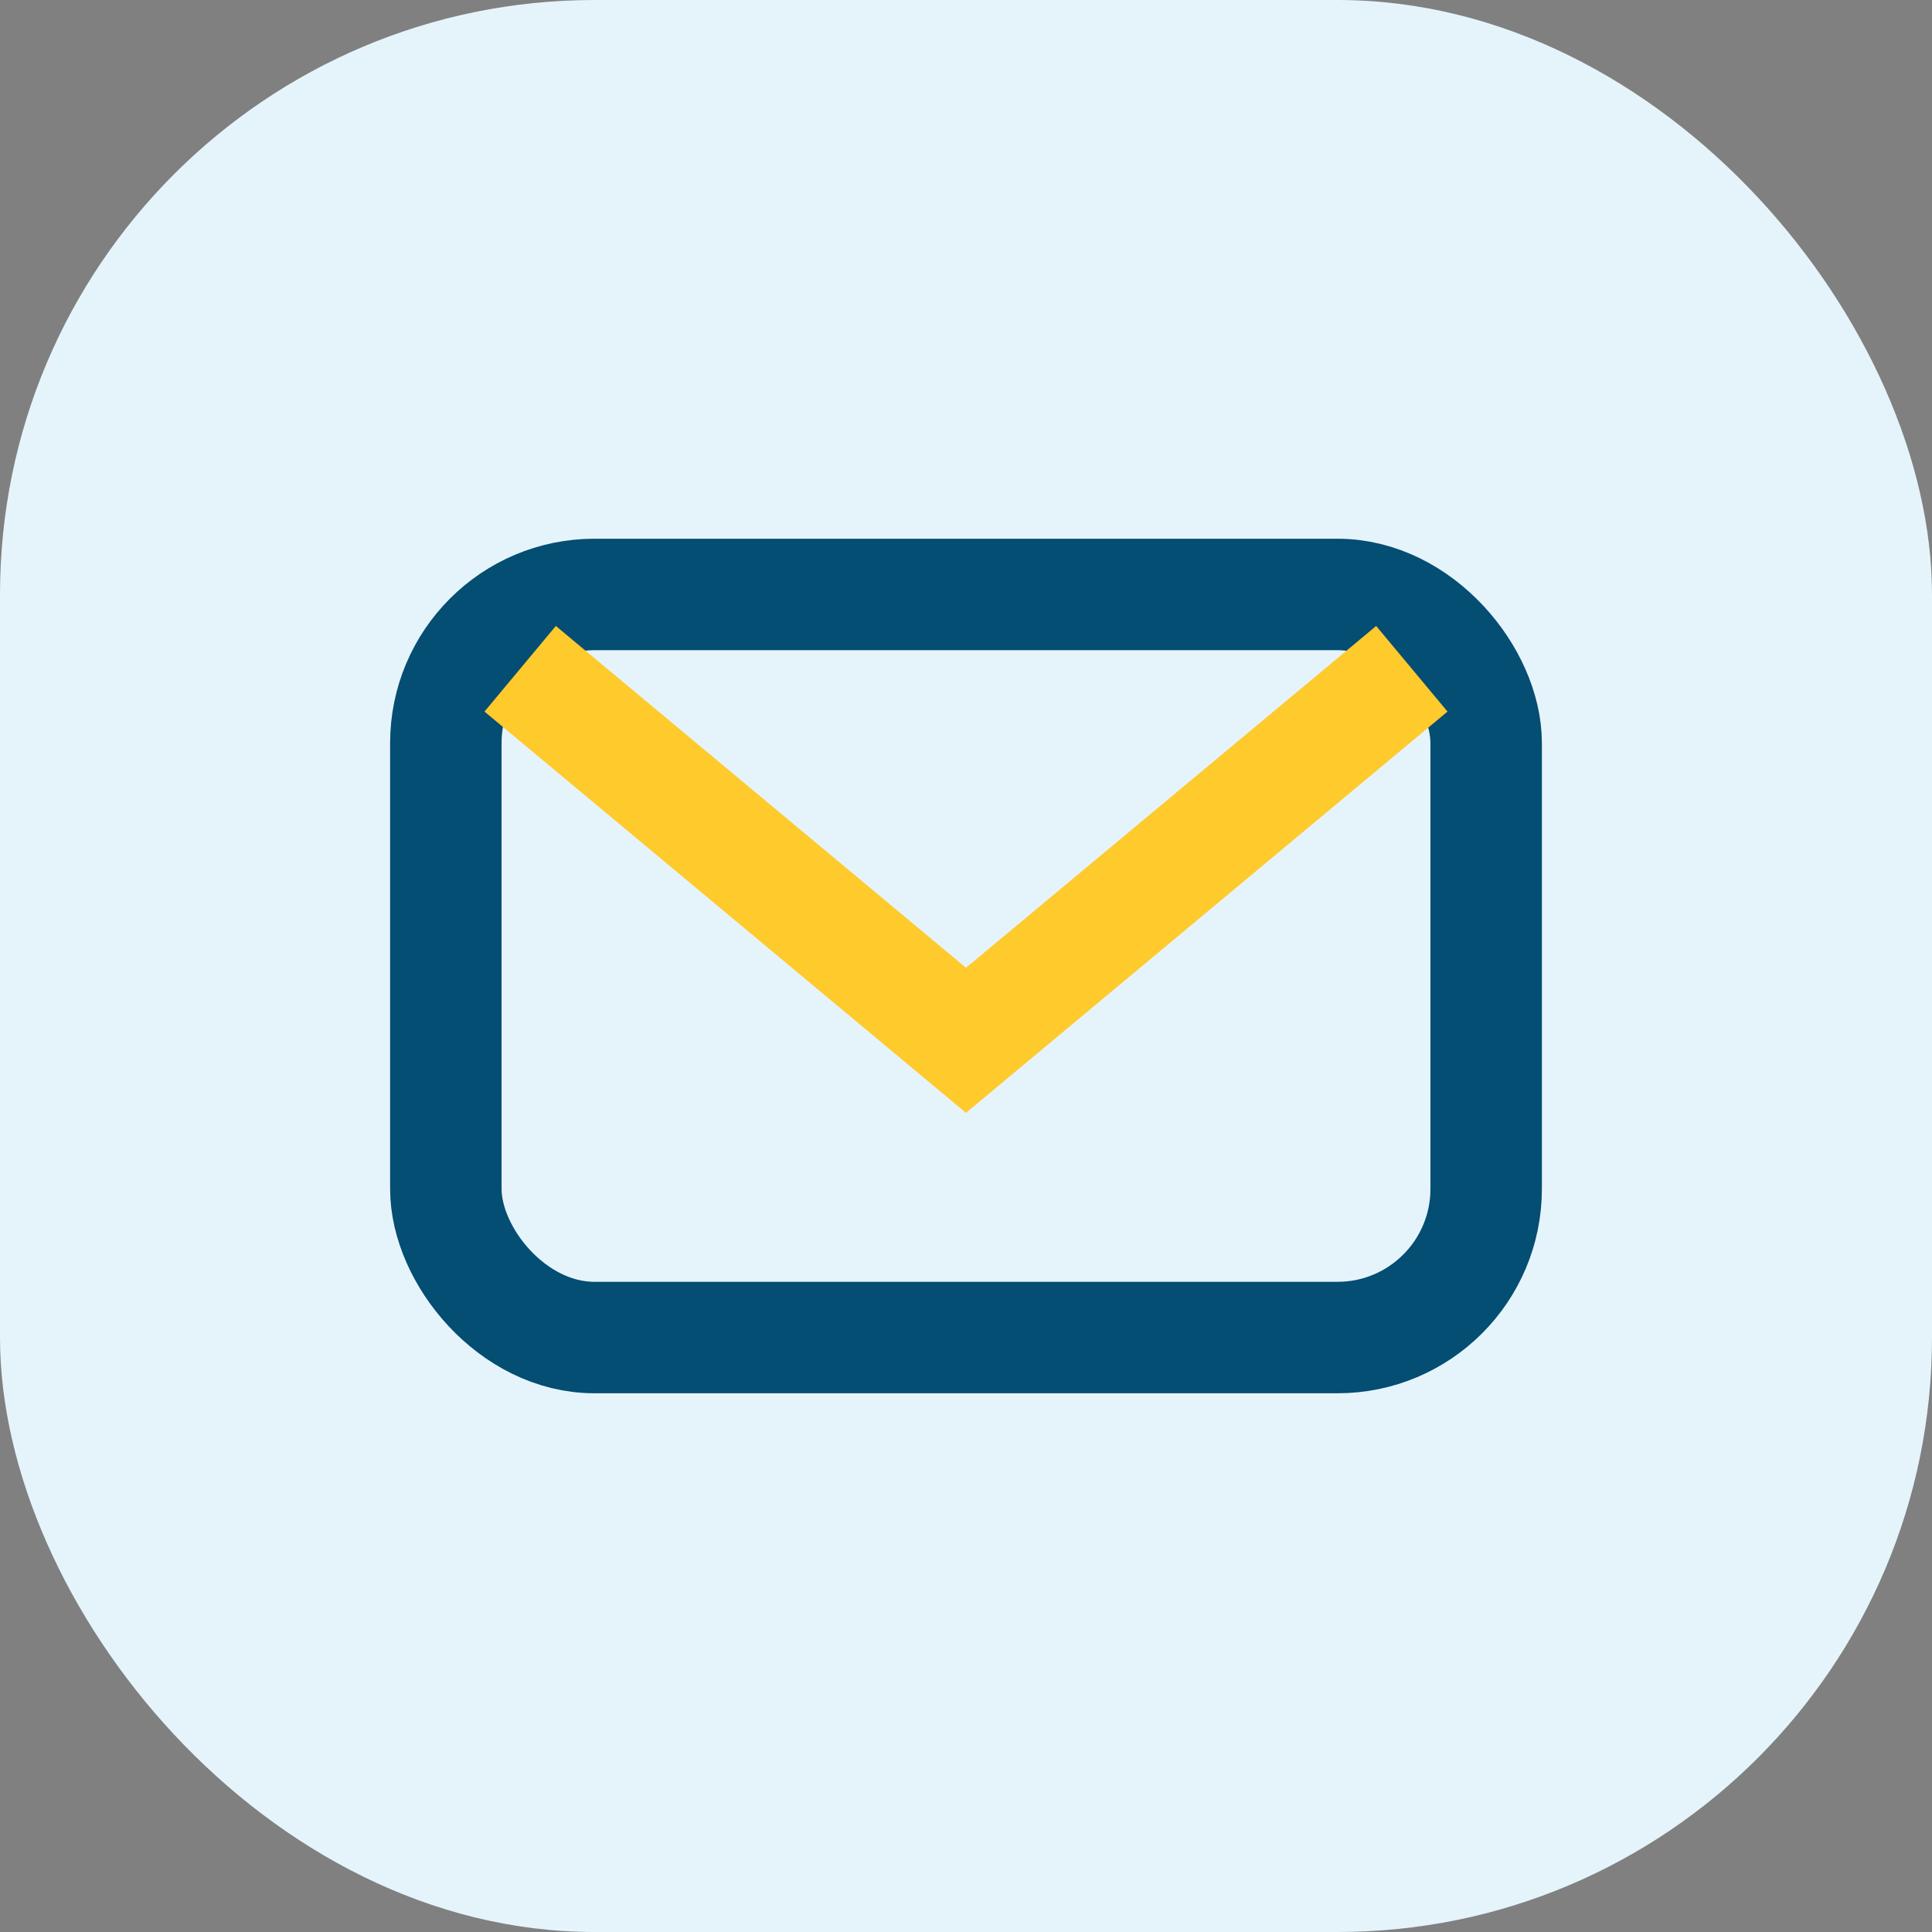
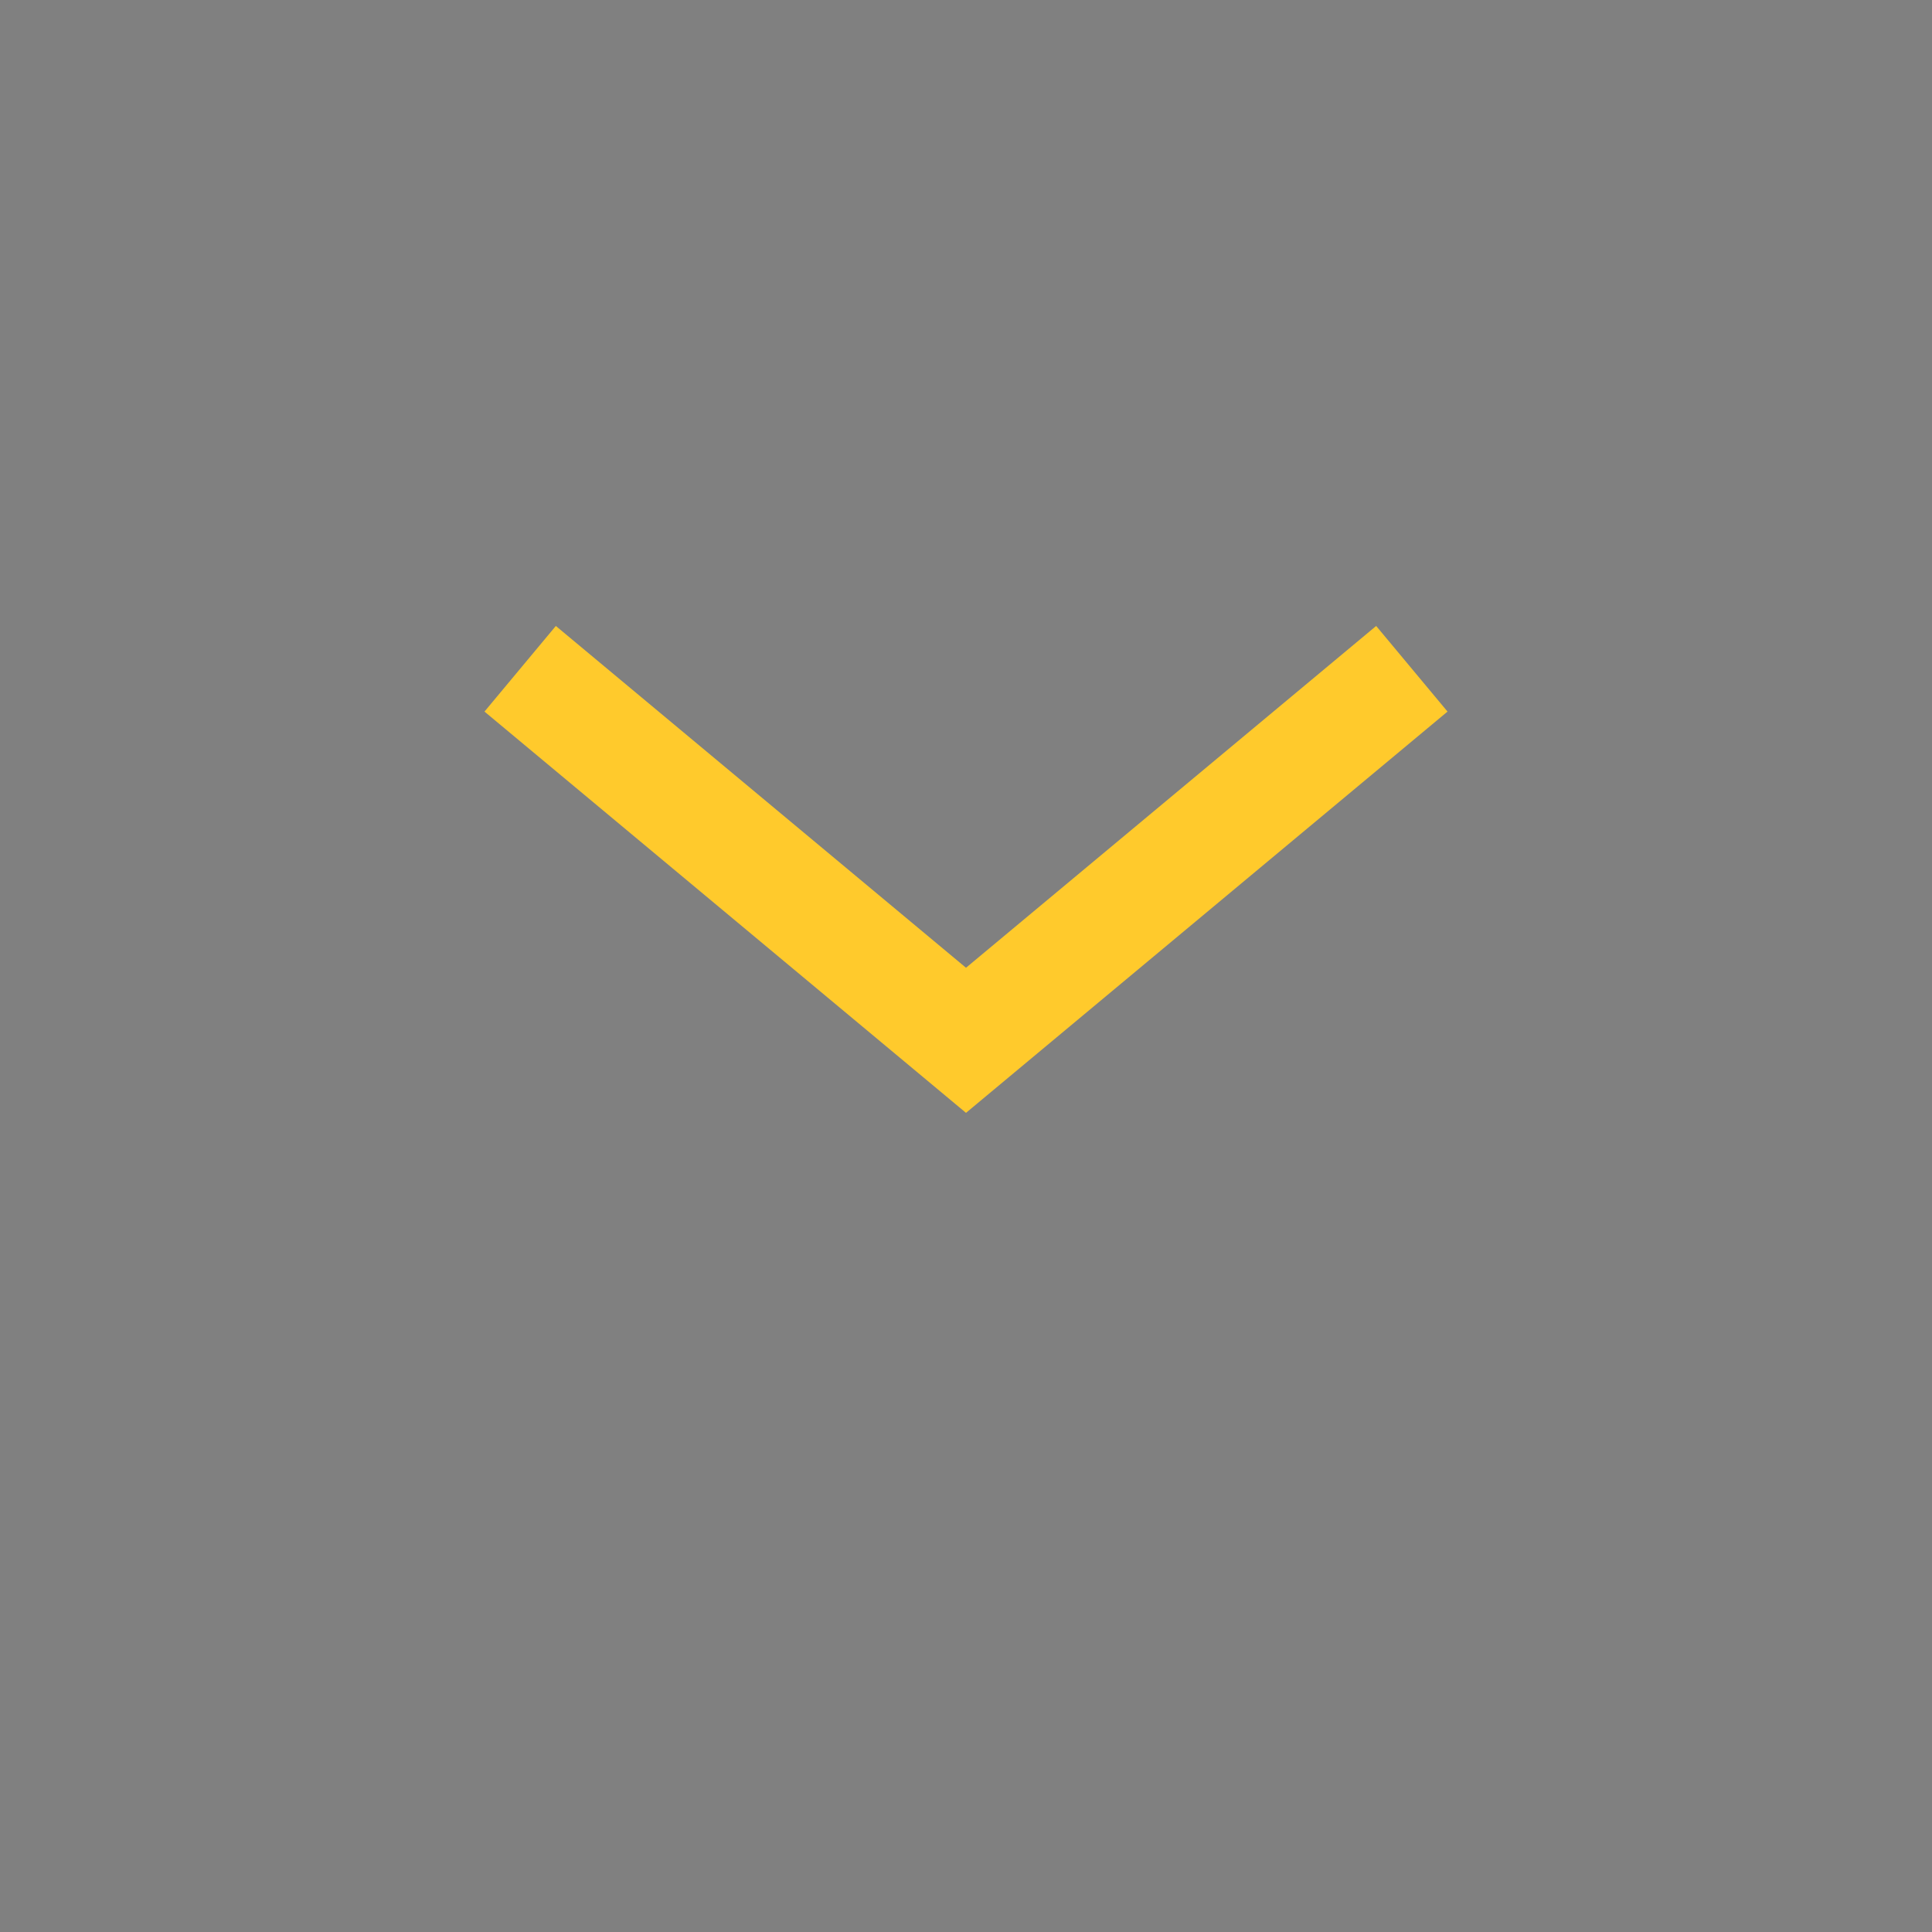
<svg xmlns="http://www.w3.org/2000/svg" width="26" height="26" viewBox="0 0 26 26">
  <rect x="0" y="0" width="26" height="26" fill="#808080" stroke="none" />
-   <rect width="26" height="26" rx="8" fill="#E5F4FB" />
-   <rect x="6" y="8" width="14" height="10" rx="2" fill="none" stroke="#044D73" stroke-width="1.5" />
  <path d="M7 9l6 5 6-5" fill="none" stroke="#FFCA2C" stroke-width="1.5" />
</svg>